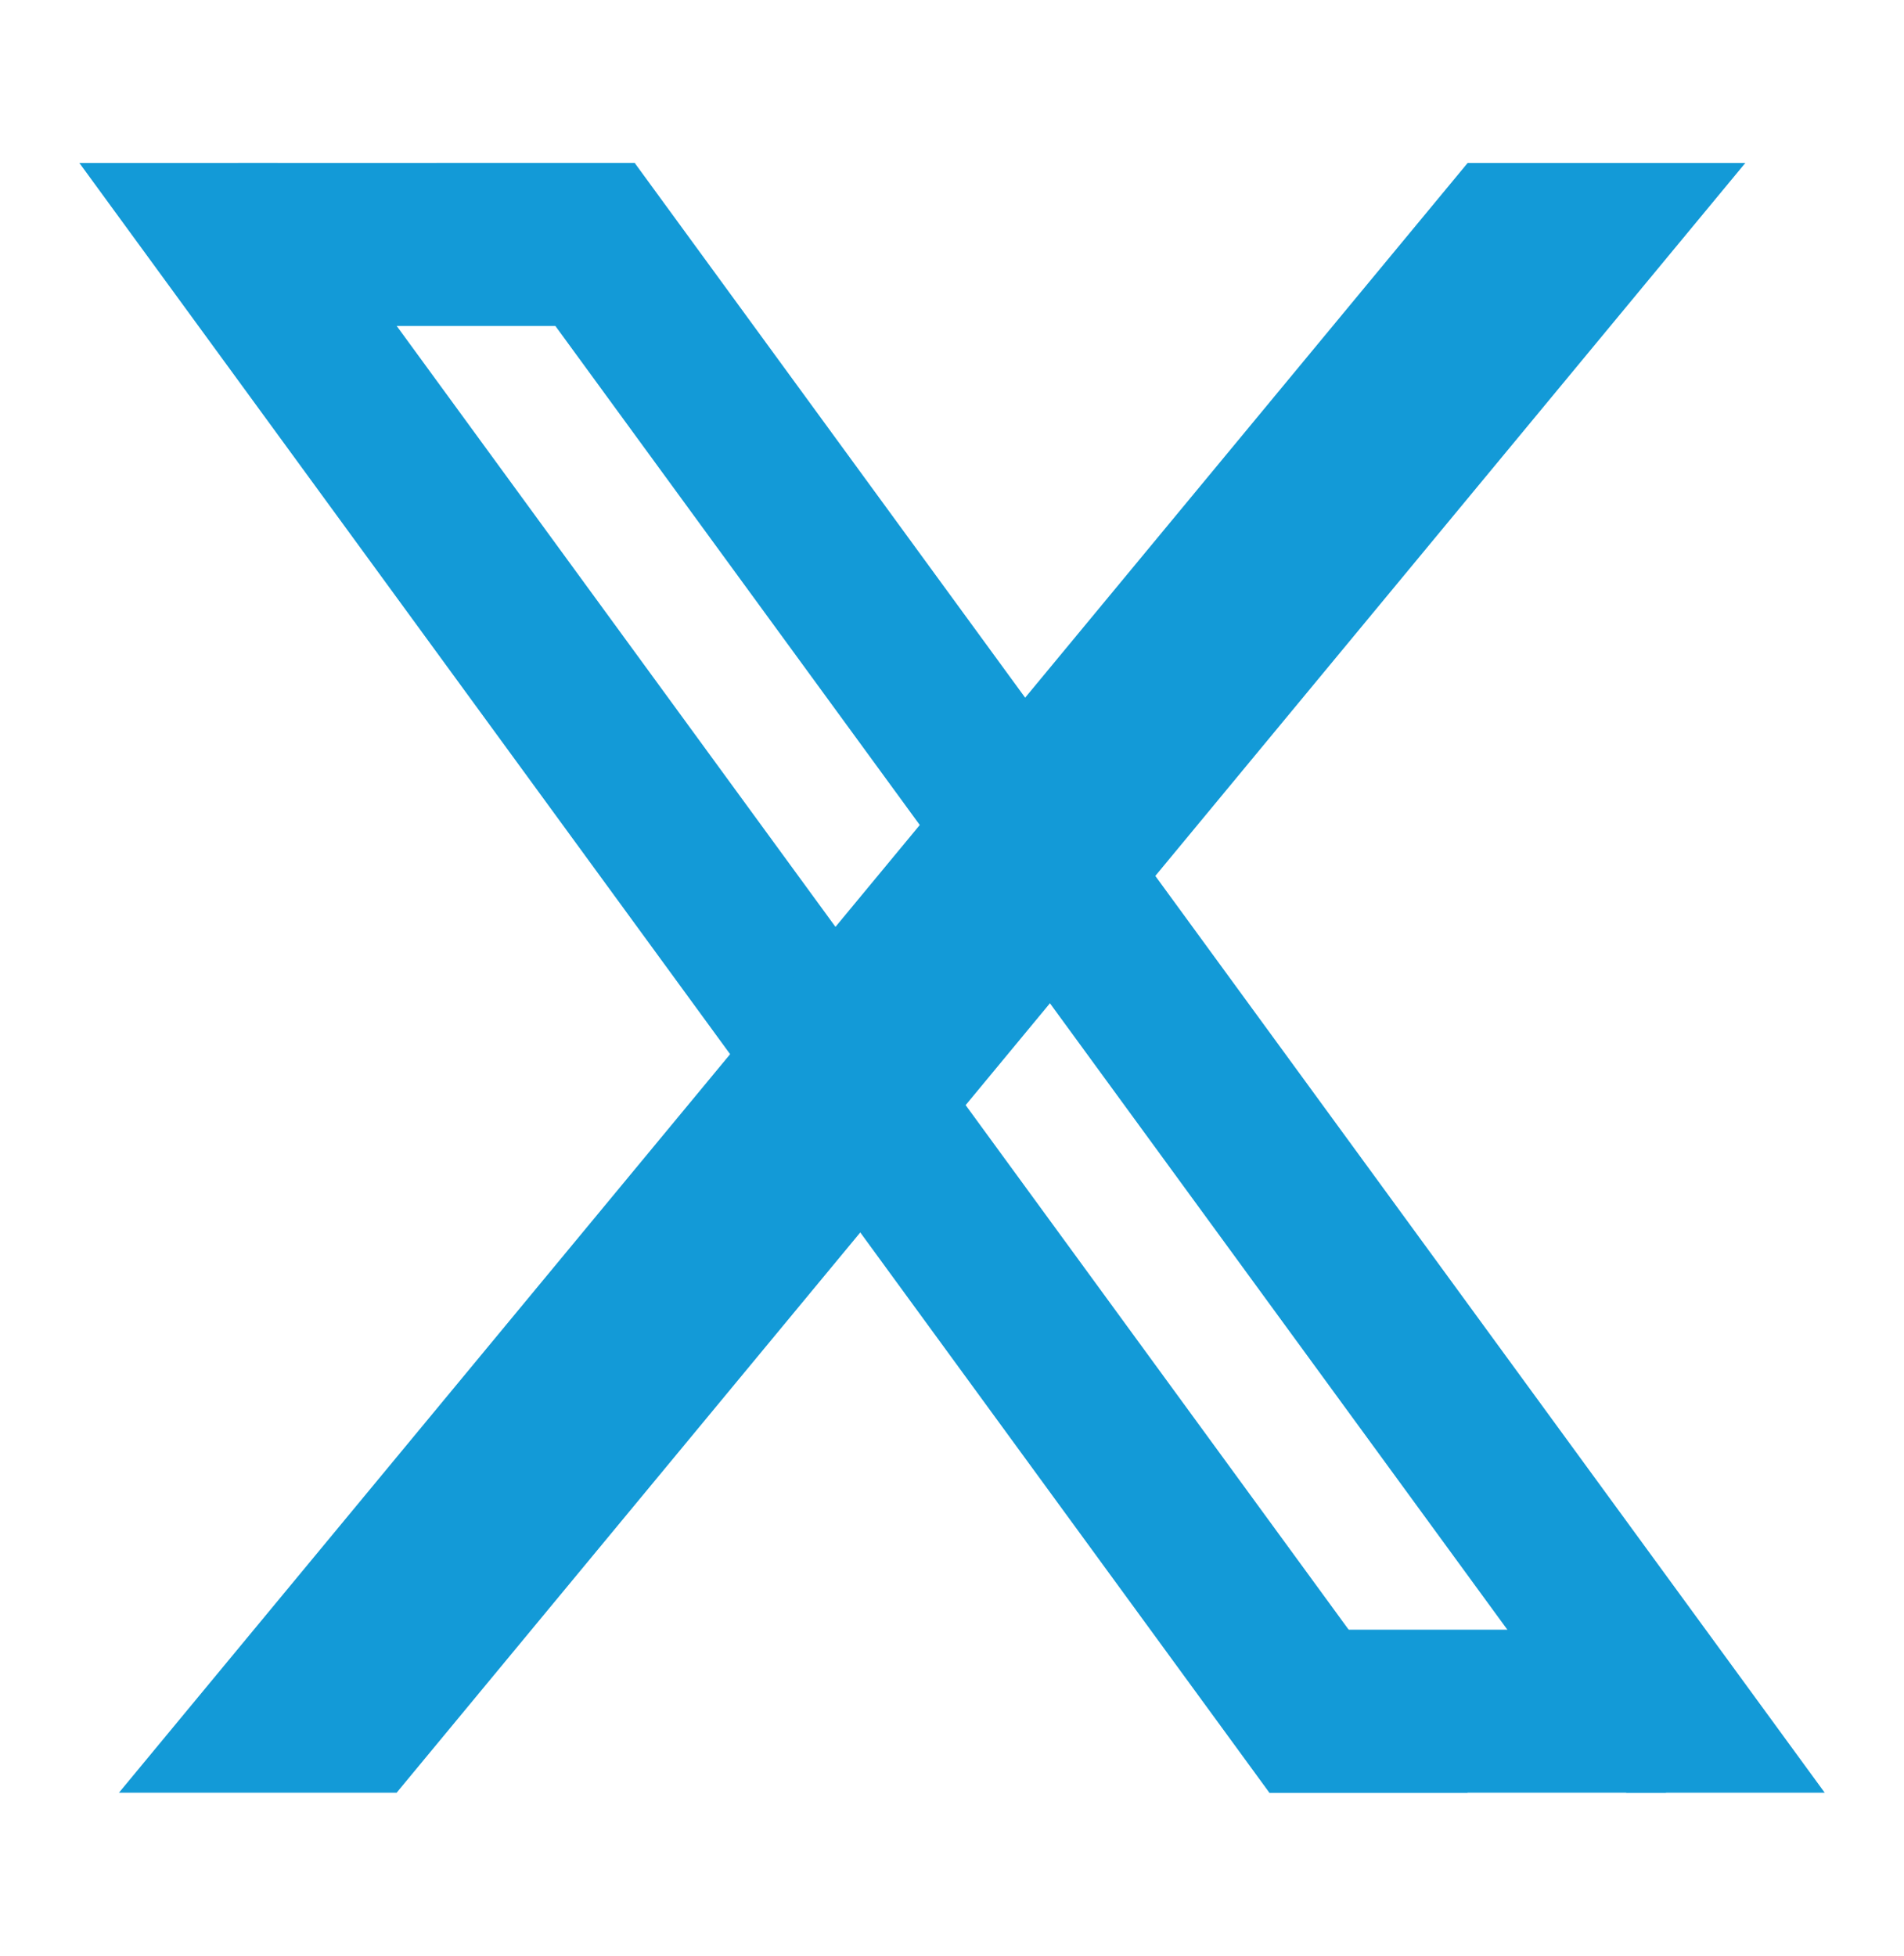
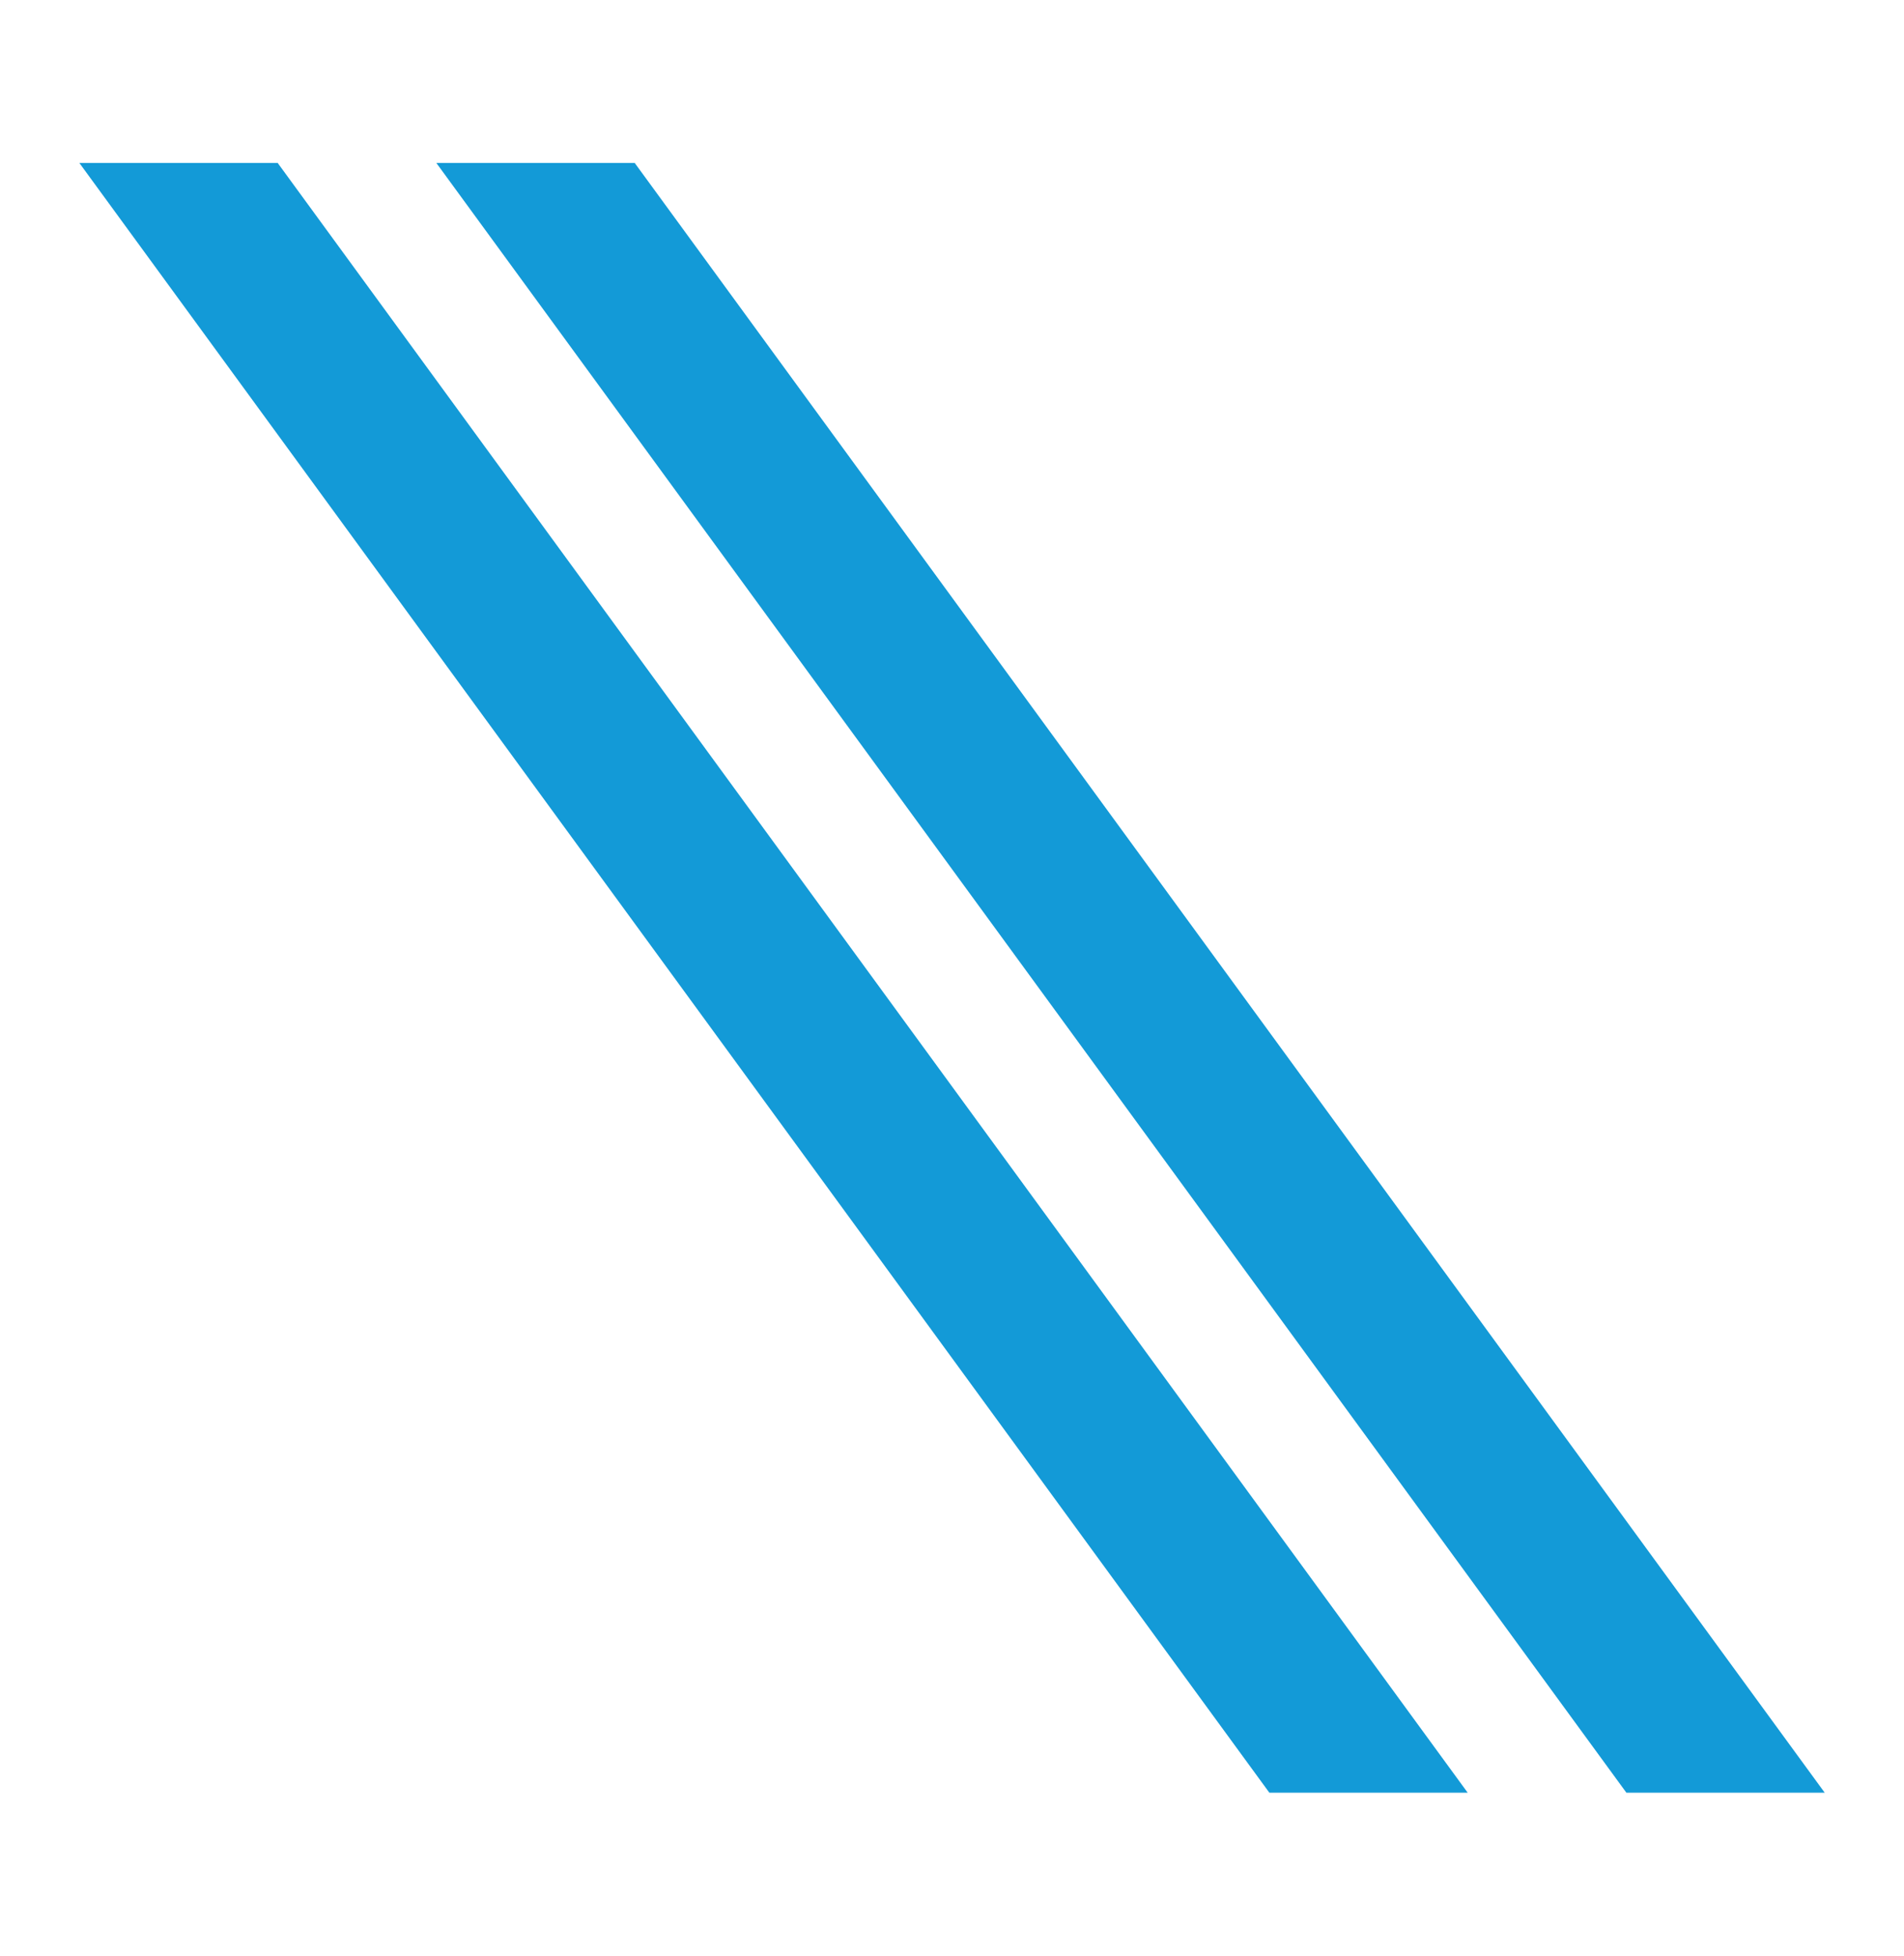
<svg xmlns="http://www.w3.org/2000/svg" width="37" height="38" viewBox="0 0 37 38" fill="none">
  <path d="M1.542 3.166H5.396L28.521 34.833H24.667L1.542 3.166ZM8.479 3.166H12.334L35.459 34.833H31.605L8.479 3.166Z" fill="#139AD7" />
-   <path d="M4.625 3.166H12.333V6.333H4.625V3.166ZM24.667 34.833H32.375V31.666H24.667V34.833Z" fill="#139AD7" />
-   <path d="M28.521 3.166H33.917L7.708 34.833H2.312L28.521 3.166Z" fill="#139AD7" />
</svg>